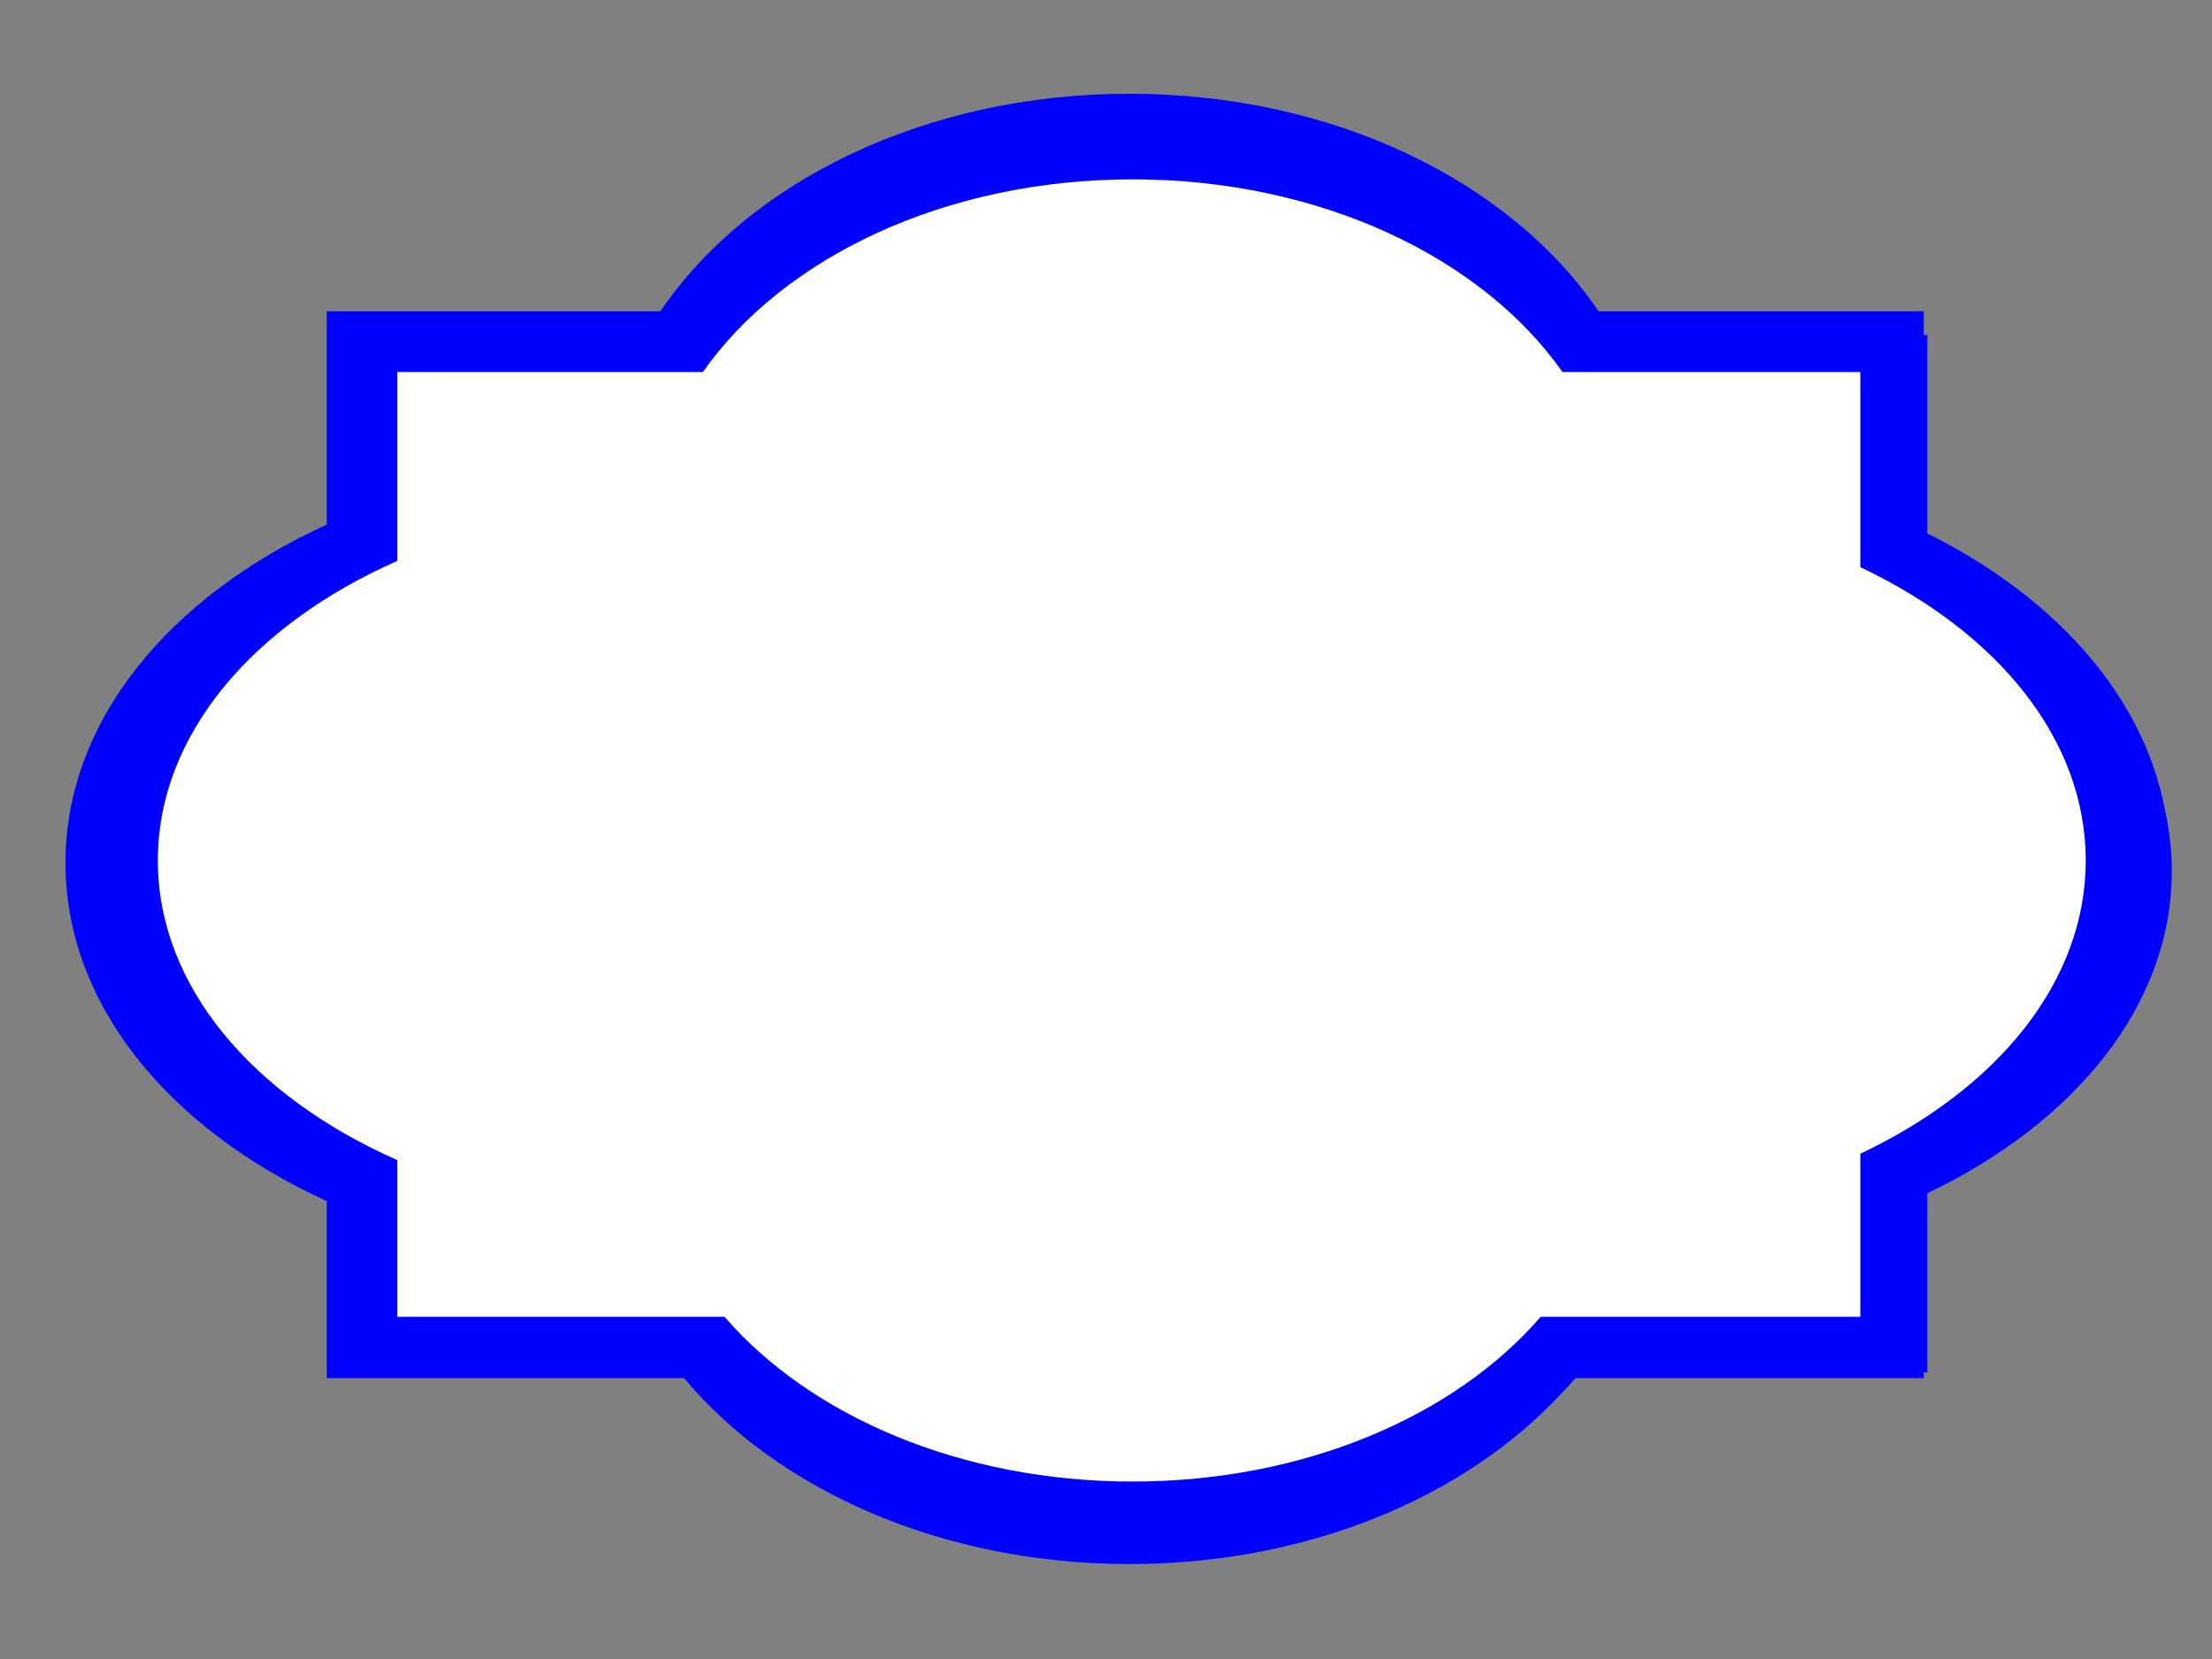
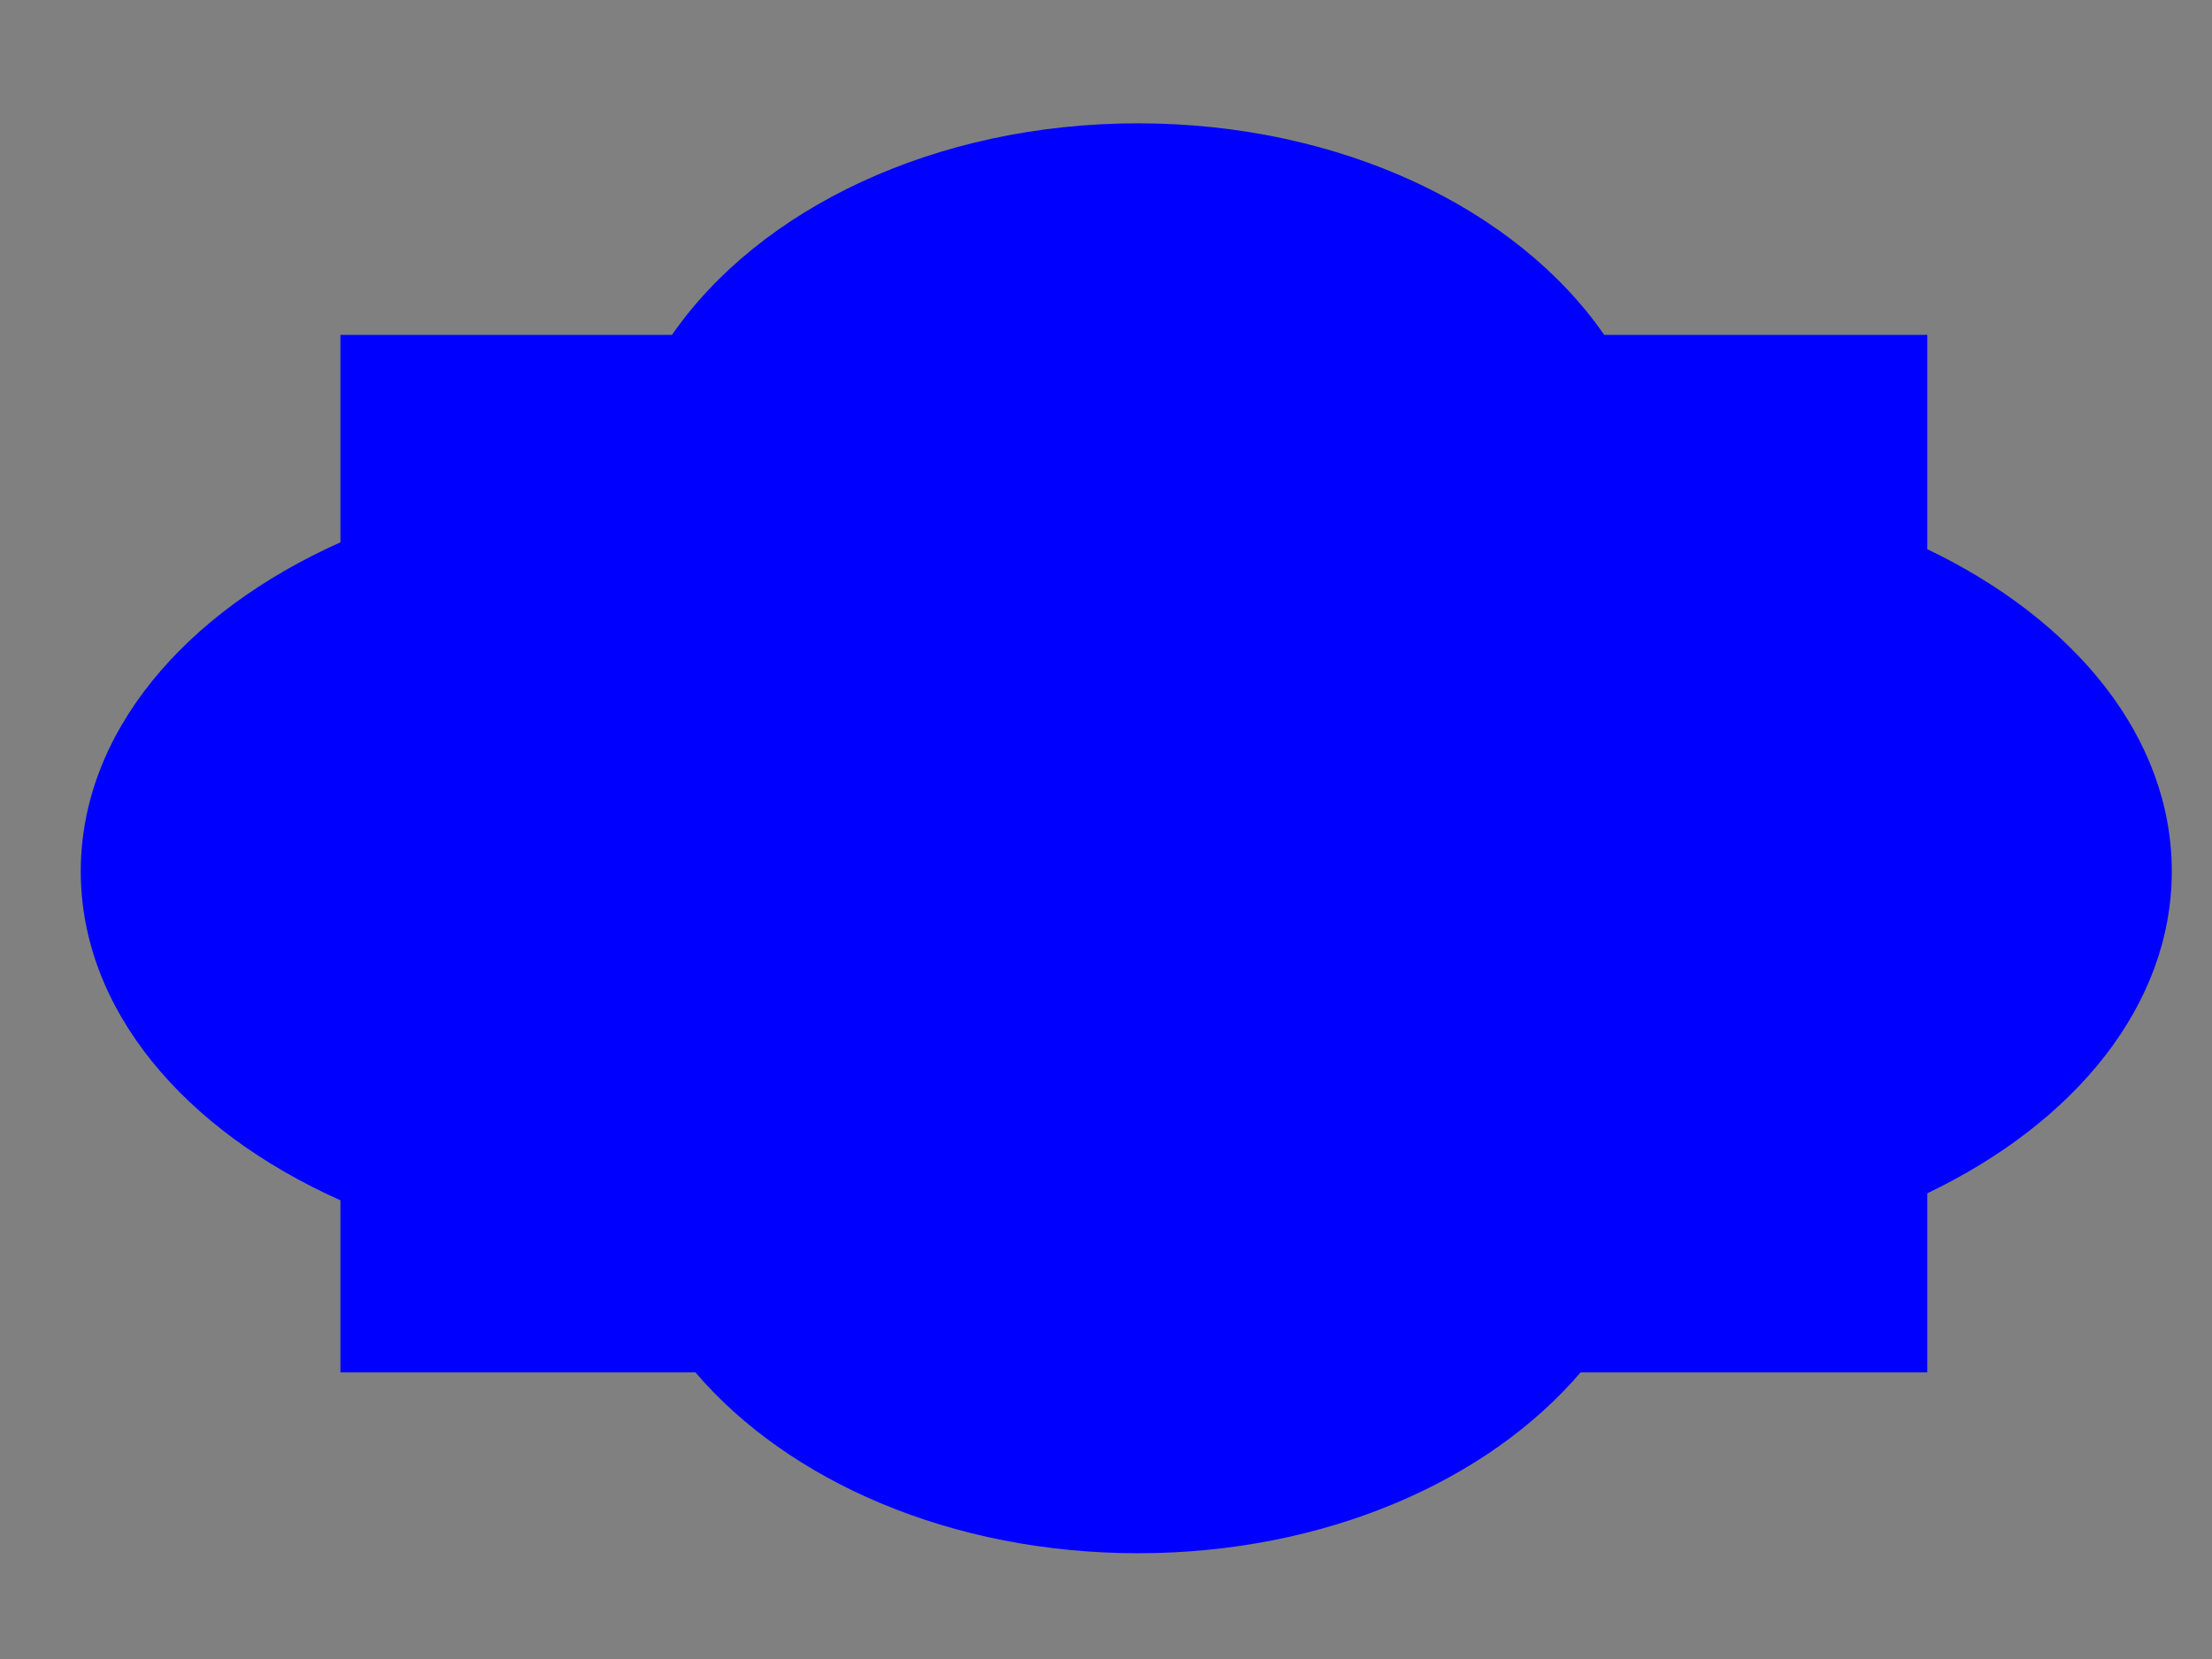
<svg xmlns="http://www.w3.org/2000/svg" width="640" height="480">
  <rect width="100%" height="100%" fill="#808080" stroke="none" />
  <title>red label-3</title>
  <g>
    <title>Layer 1</title>
-     <path d="m326.775,27.121c-59.192,0 -110.295,25.477 -135.694,62.941l-96.527,0l0,61.709c-45.578,20.833 -75.61,56.82 -75.61,97.88c0,41.062 30.025,77.047 75.61,97.879l0,51.194l103.357,0c27.102,32.419 74.608,53.801 128.864,53.801c54.256,0 101.762,-21.382 128.864,-53.801l100.956,0l0,-53.282c43.118,-21.097 71.181,-56.057 71.181,-95.79c0,-39.733 -28.063,-74.732 -71.181,-95.829l0,-63.76l-94.073,0c-25.397,-37.466 -76.553,-62.941 -135.747,-62.941z" fill="#0000ff" id="path3777" />
    <path d="m329.261,35.681c-58.82,0 -109.599,24.777 -134.839,61.212l-95.919,0l0,60.014c-45.292,20.26 -75.133,55.259 -75.133,95.19c0,39.935 29.837,74.93 75.133,95.19l0,49.788l102.706,0c26.931,31.528 74.137,52.325 128.052,52.325c53.914,0 101.121,-20.797 128.05,-52.325l100.321,0l0,-51.819c42.846,-20.518 70.732,-54.518 70.732,-93.159c0,-38.642 -27.886,-72.678 -70.732,-93.196l0,-62.009l-93.481,0c-25.238,-36.437 -76.07,-61.212 -134.89,-61.212z" fill="#0000ff" id="path3779" />
-     <path d="m327.117,44.255c-55.688,0 -103.766,23.461 -127.662,57.963l-90.815,0l0,56.829c-42.88,19.185 -71.135,52.325 -71.135,90.137c0,37.815 28.249,70.953 71.135,90.138l0,47.144l97.24,0c25.498,29.86 70.192,49.553 121.237,49.553c51.045,0 95.74,-19.694 121.237,-49.553l94.982,0l0,-49.069c40.568,-19.426 66.97,-51.623 66.97,-88.213c0,-36.591 -26.403,-68.821 -66.97,-88.249l0,-58.717l-88.505,0c-23.896,-34.502 -72.023,-57.963 -127.714,-57.963z" stroke-width="6" fill="#0000ff" id="svg_4" />
-     <path d="m327.699,51.89c-54.229,0 -101.049,22.563 -124.319,55.744l-88.437,0l0,54.653c-41.757,18.45 -69.272,50.322 -69.272,86.686c0,36.367 27.509,68.236 69.272,86.686l0,45.34l94.694,0c24.831,28.716 68.354,47.656 118.062,47.656c49.709,0 93.233,-18.94 118.062,-47.656l92.494,0l0,-47.19c39.505,-18.683 65.217,-49.647 65.217,-84.836c0,-35.19 -25.711,-66.186 -65.217,-84.87l0,-56.469l-86.187,0c-23.27,-33.182 -70.137,-55.744 -124.37,-55.744z" stroke-width="6" fill="#ffffff" id="path3781" />
  </g>
</svg>